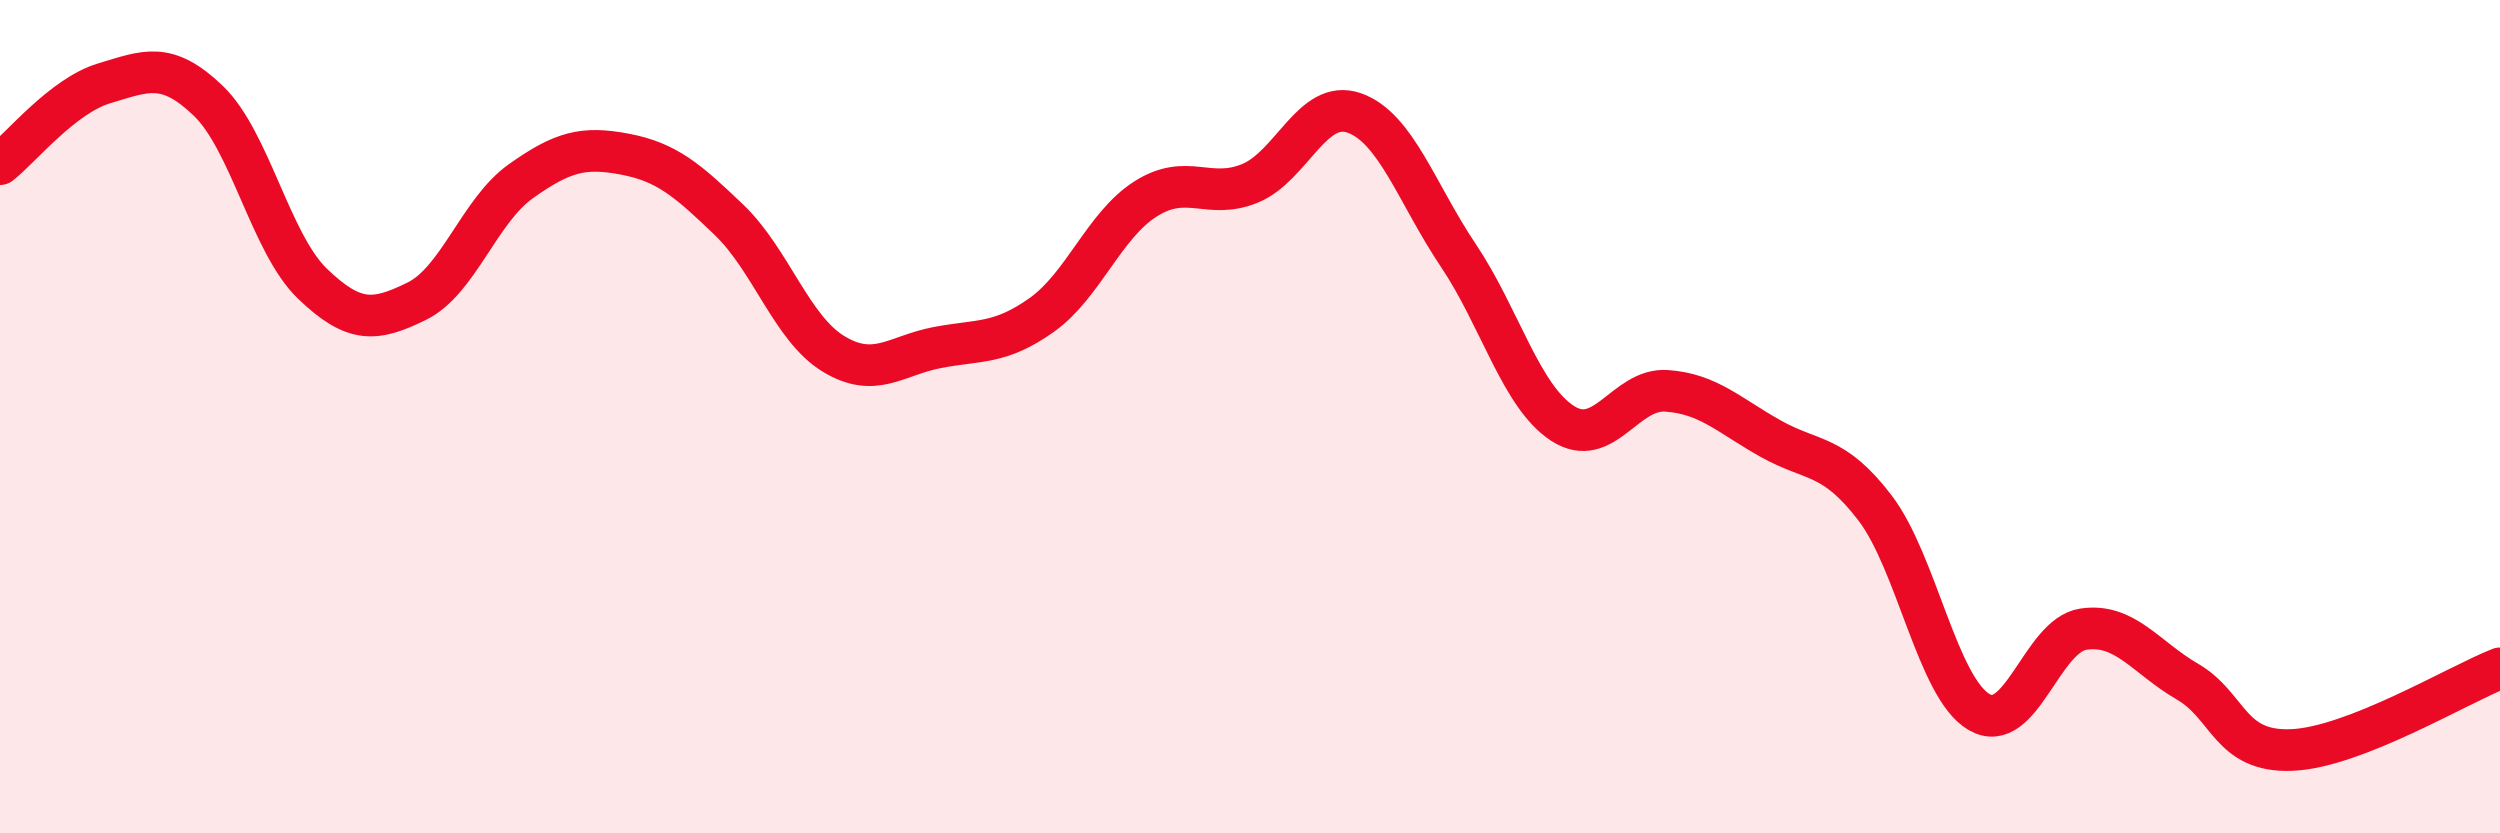
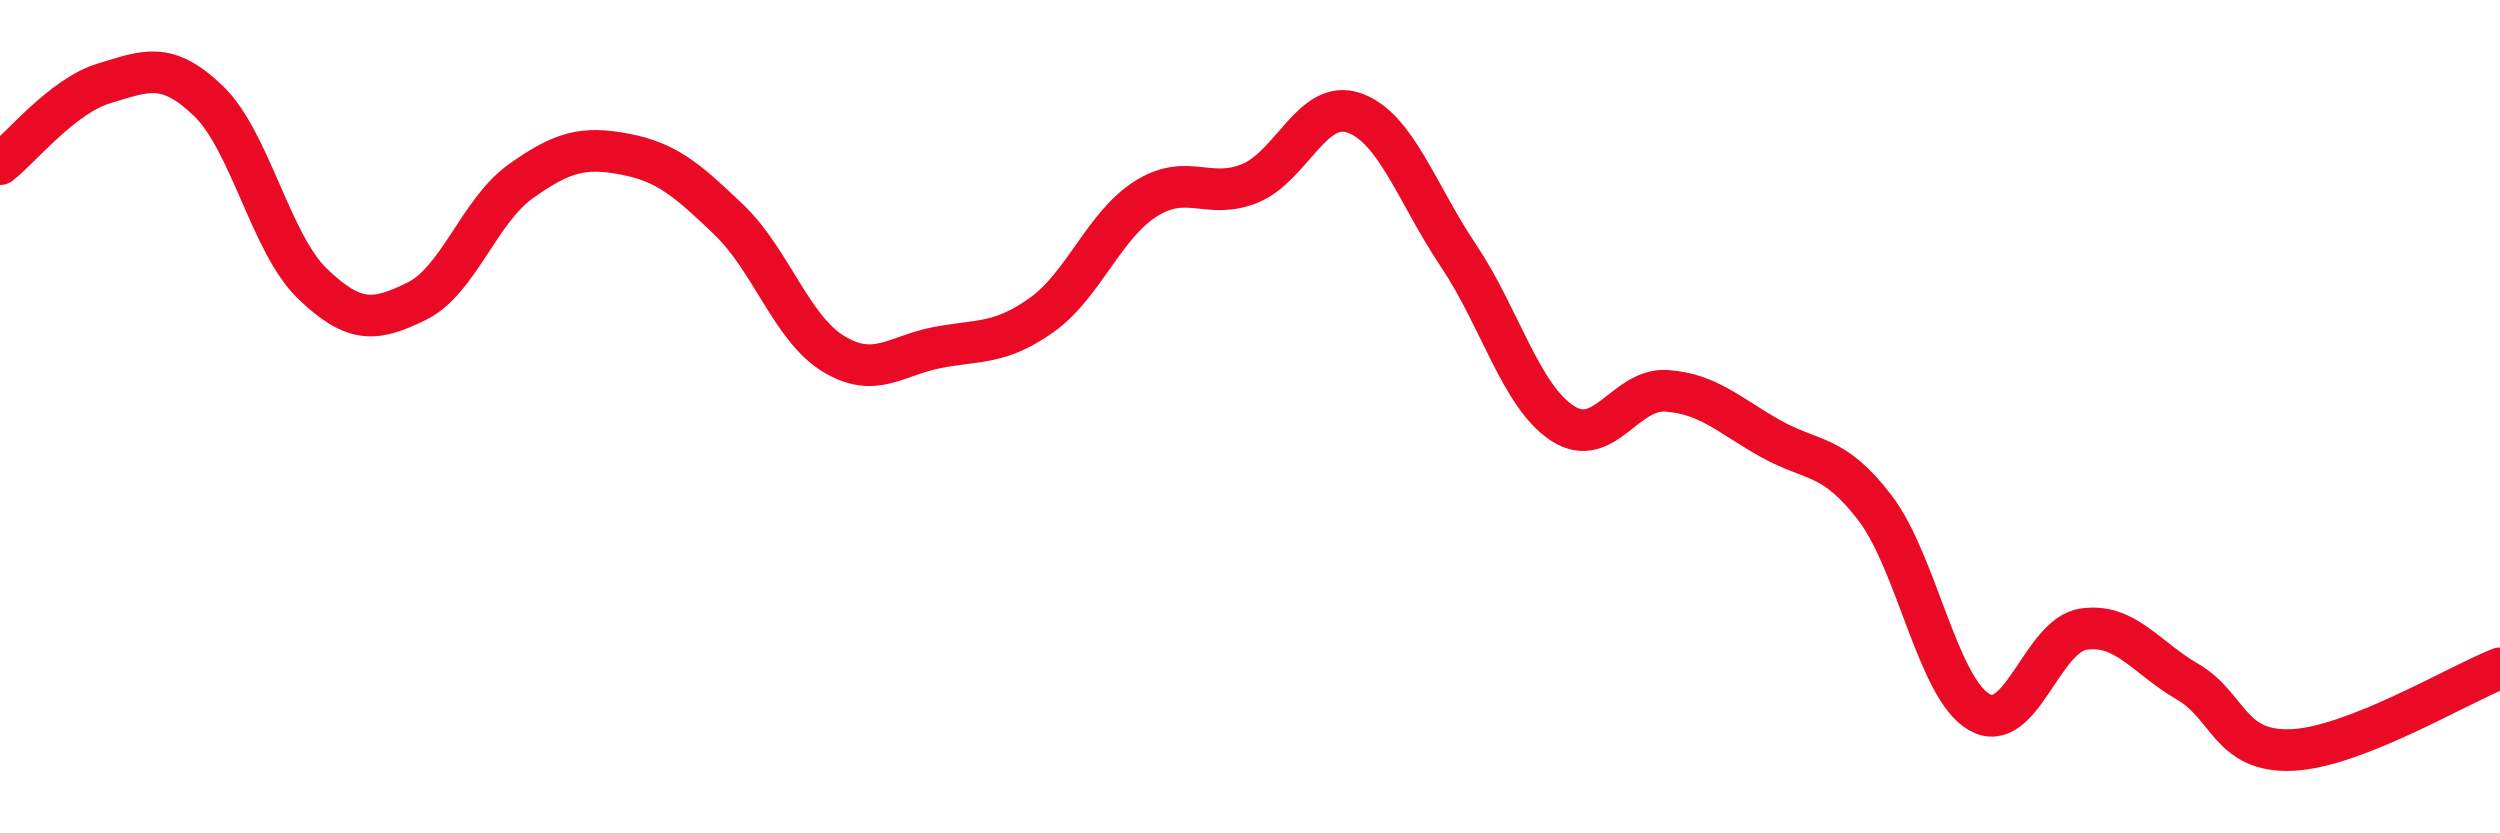
<svg xmlns="http://www.w3.org/2000/svg" width="60" height="20" viewBox="0 0 60 20">
-   <path d="M 0,3.94 C 0.5,3.55 1.5,2.3 2.5,2 C 3.5,1.7 4,1.46 5,2.42 C 6,3.38 6.5,5.85 7.5,6.81 C 8.5,7.77 9,7.72 10,7.23 C 11,6.74 11.5,5.06 12.5,4.35 C 13.5,3.64 14,3.51 15,3.7 C 16,3.89 16.5,4.32 17.5,5.28 C 18.5,6.24 19,7.88 20,8.49 C 21,9.1 21.5,8.53 22.5,8.34 C 23.5,8.15 24,8.27 25,7.56 C 26,6.85 26.5,5.4 27.5,4.77 C 28.5,4.14 29,4.81 30,4.4 C 31,3.99 31.5,2.36 32.5,2.71 C 33.5,3.06 34,4.64 35,6.13 C 36,7.62 36.5,9.51 37.5,10.16 C 38.5,10.81 39,9.31 40,9.38 C 41,9.45 41.5,9.97 42.5,10.53 C 43.5,11.09 44,10.88 45,12.19 C 46,13.5 46.5,16.51 47.5,17.09 C 48.5,17.67 49,15.25 50,15.1 C 51,14.95 51.5,15.78 52.5,16.36 C 53.5,16.94 53.5,18.06 55,18 C 56.5,17.94 59,16.43 60,16.04L60 20L0 20Z" fill="#EB0A25" opacity="0.1" stroke-linecap="round" stroke-linejoin="round" />
  <path d="M 0,3.94 C 0.5,3.55 1.5,2.3 2.5,2 C 3.5,1.7 4,1.46 5,2.42 C 6,3.38 6.5,5.85 7.5,6.81 C 8.5,7.77 9,7.72 10,7.23 C 11,6.74 11.5,5.06 12.5,4.35 C 13.5,3.64 14,3.51 15,3.7 C 16,3.89 16.5,4.32 17.5,5.28 C 18.5,6.24 19,7.88 20,8.49 C 21,9.1 21.5,8.53 22.5,8.34 C 23.5,8.15 24,8.27 25,7.56 C 26,6.85 26.5,5.4 27.5,4.77 C 28.5,4.14 29,4.81 30,4.4 C 31,3.99 31.5,2.36 32.5,2.71 C 33.5,3.06 34,4.64 35,6.13 C 36,7.62 36.5,9.51 37.5,10.16 C 38.5,10.81 39,9.31 40,9.38 C 41,9.45 41.5,9.97 42.5,10.53 C 43.5,11.09 44,10.88 45,12.19 C 46,13.5 46.5,16.51 47.5,17.09 C 48.5,17.67 49,15.25 50,15.1 C 51,14.95 51.5,15.78 52.5,16.36 C 53.5,16.94 53.5,18.06 55,18 C 56.5,17.94 59,16.43 60,16.04" stroke="#EB0A25" stroke-width="1" fill="none" stroke-linecap="round" stroke-linejoin="round" />
</svg>